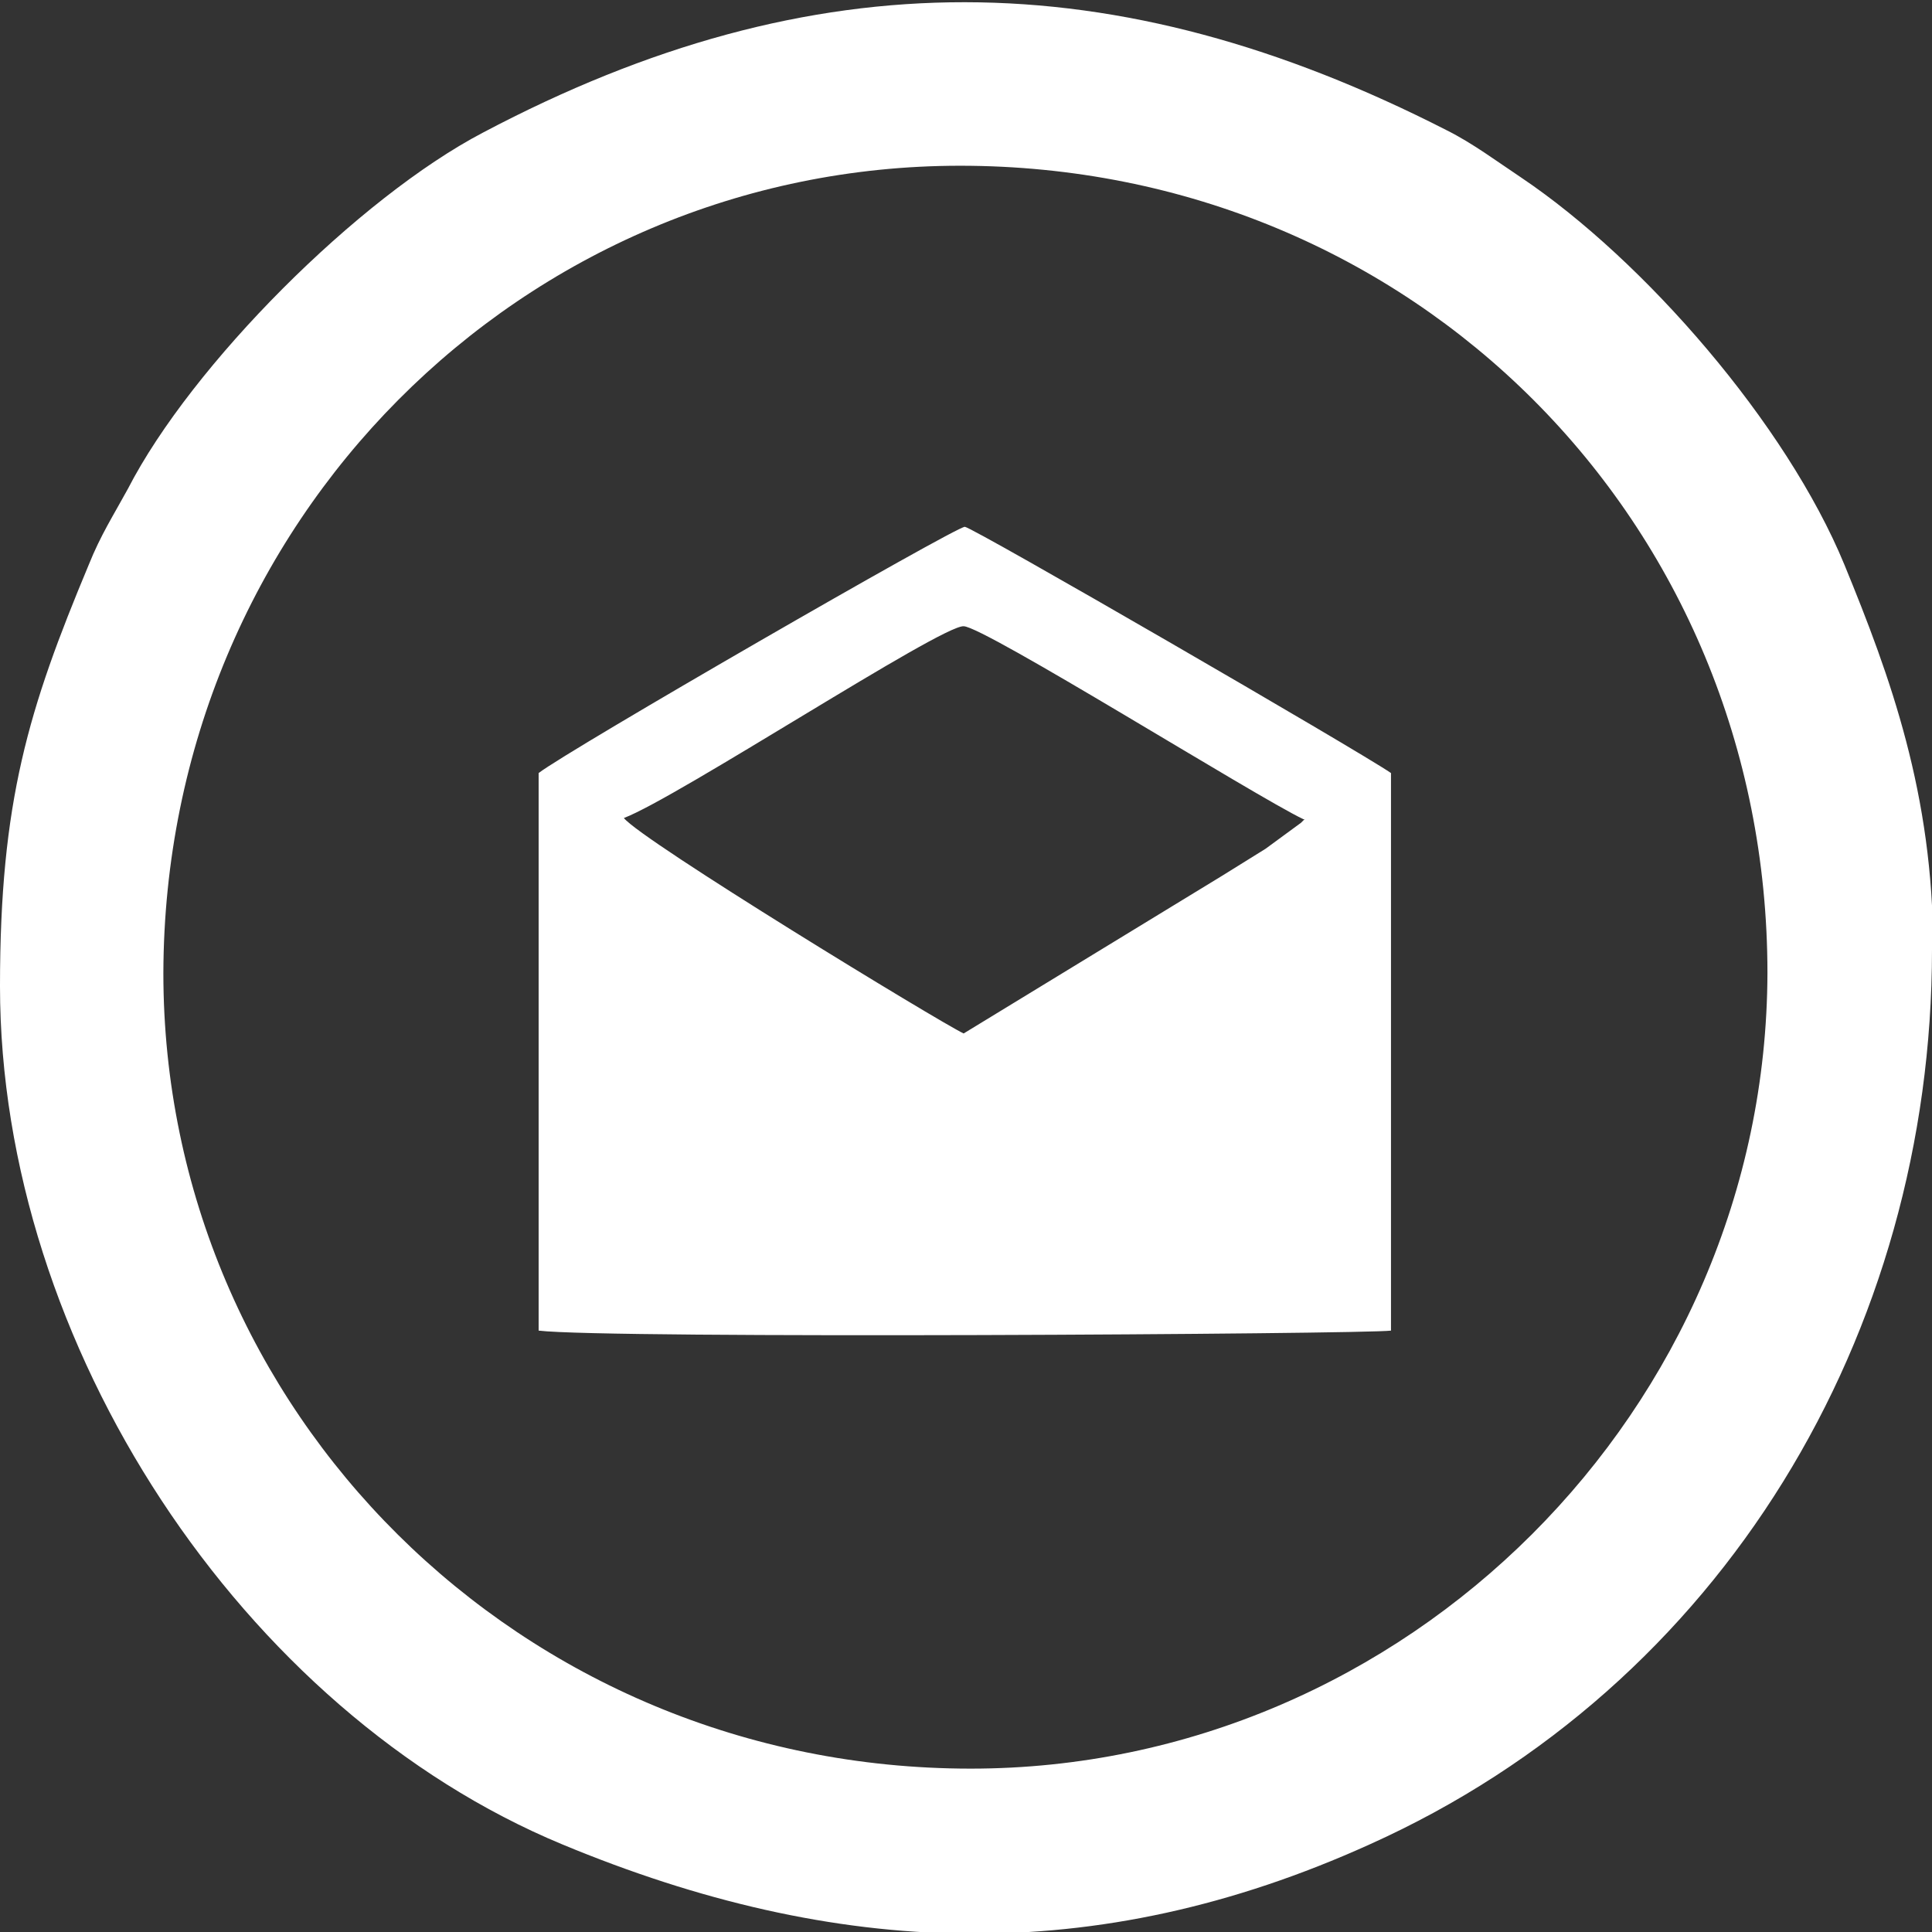
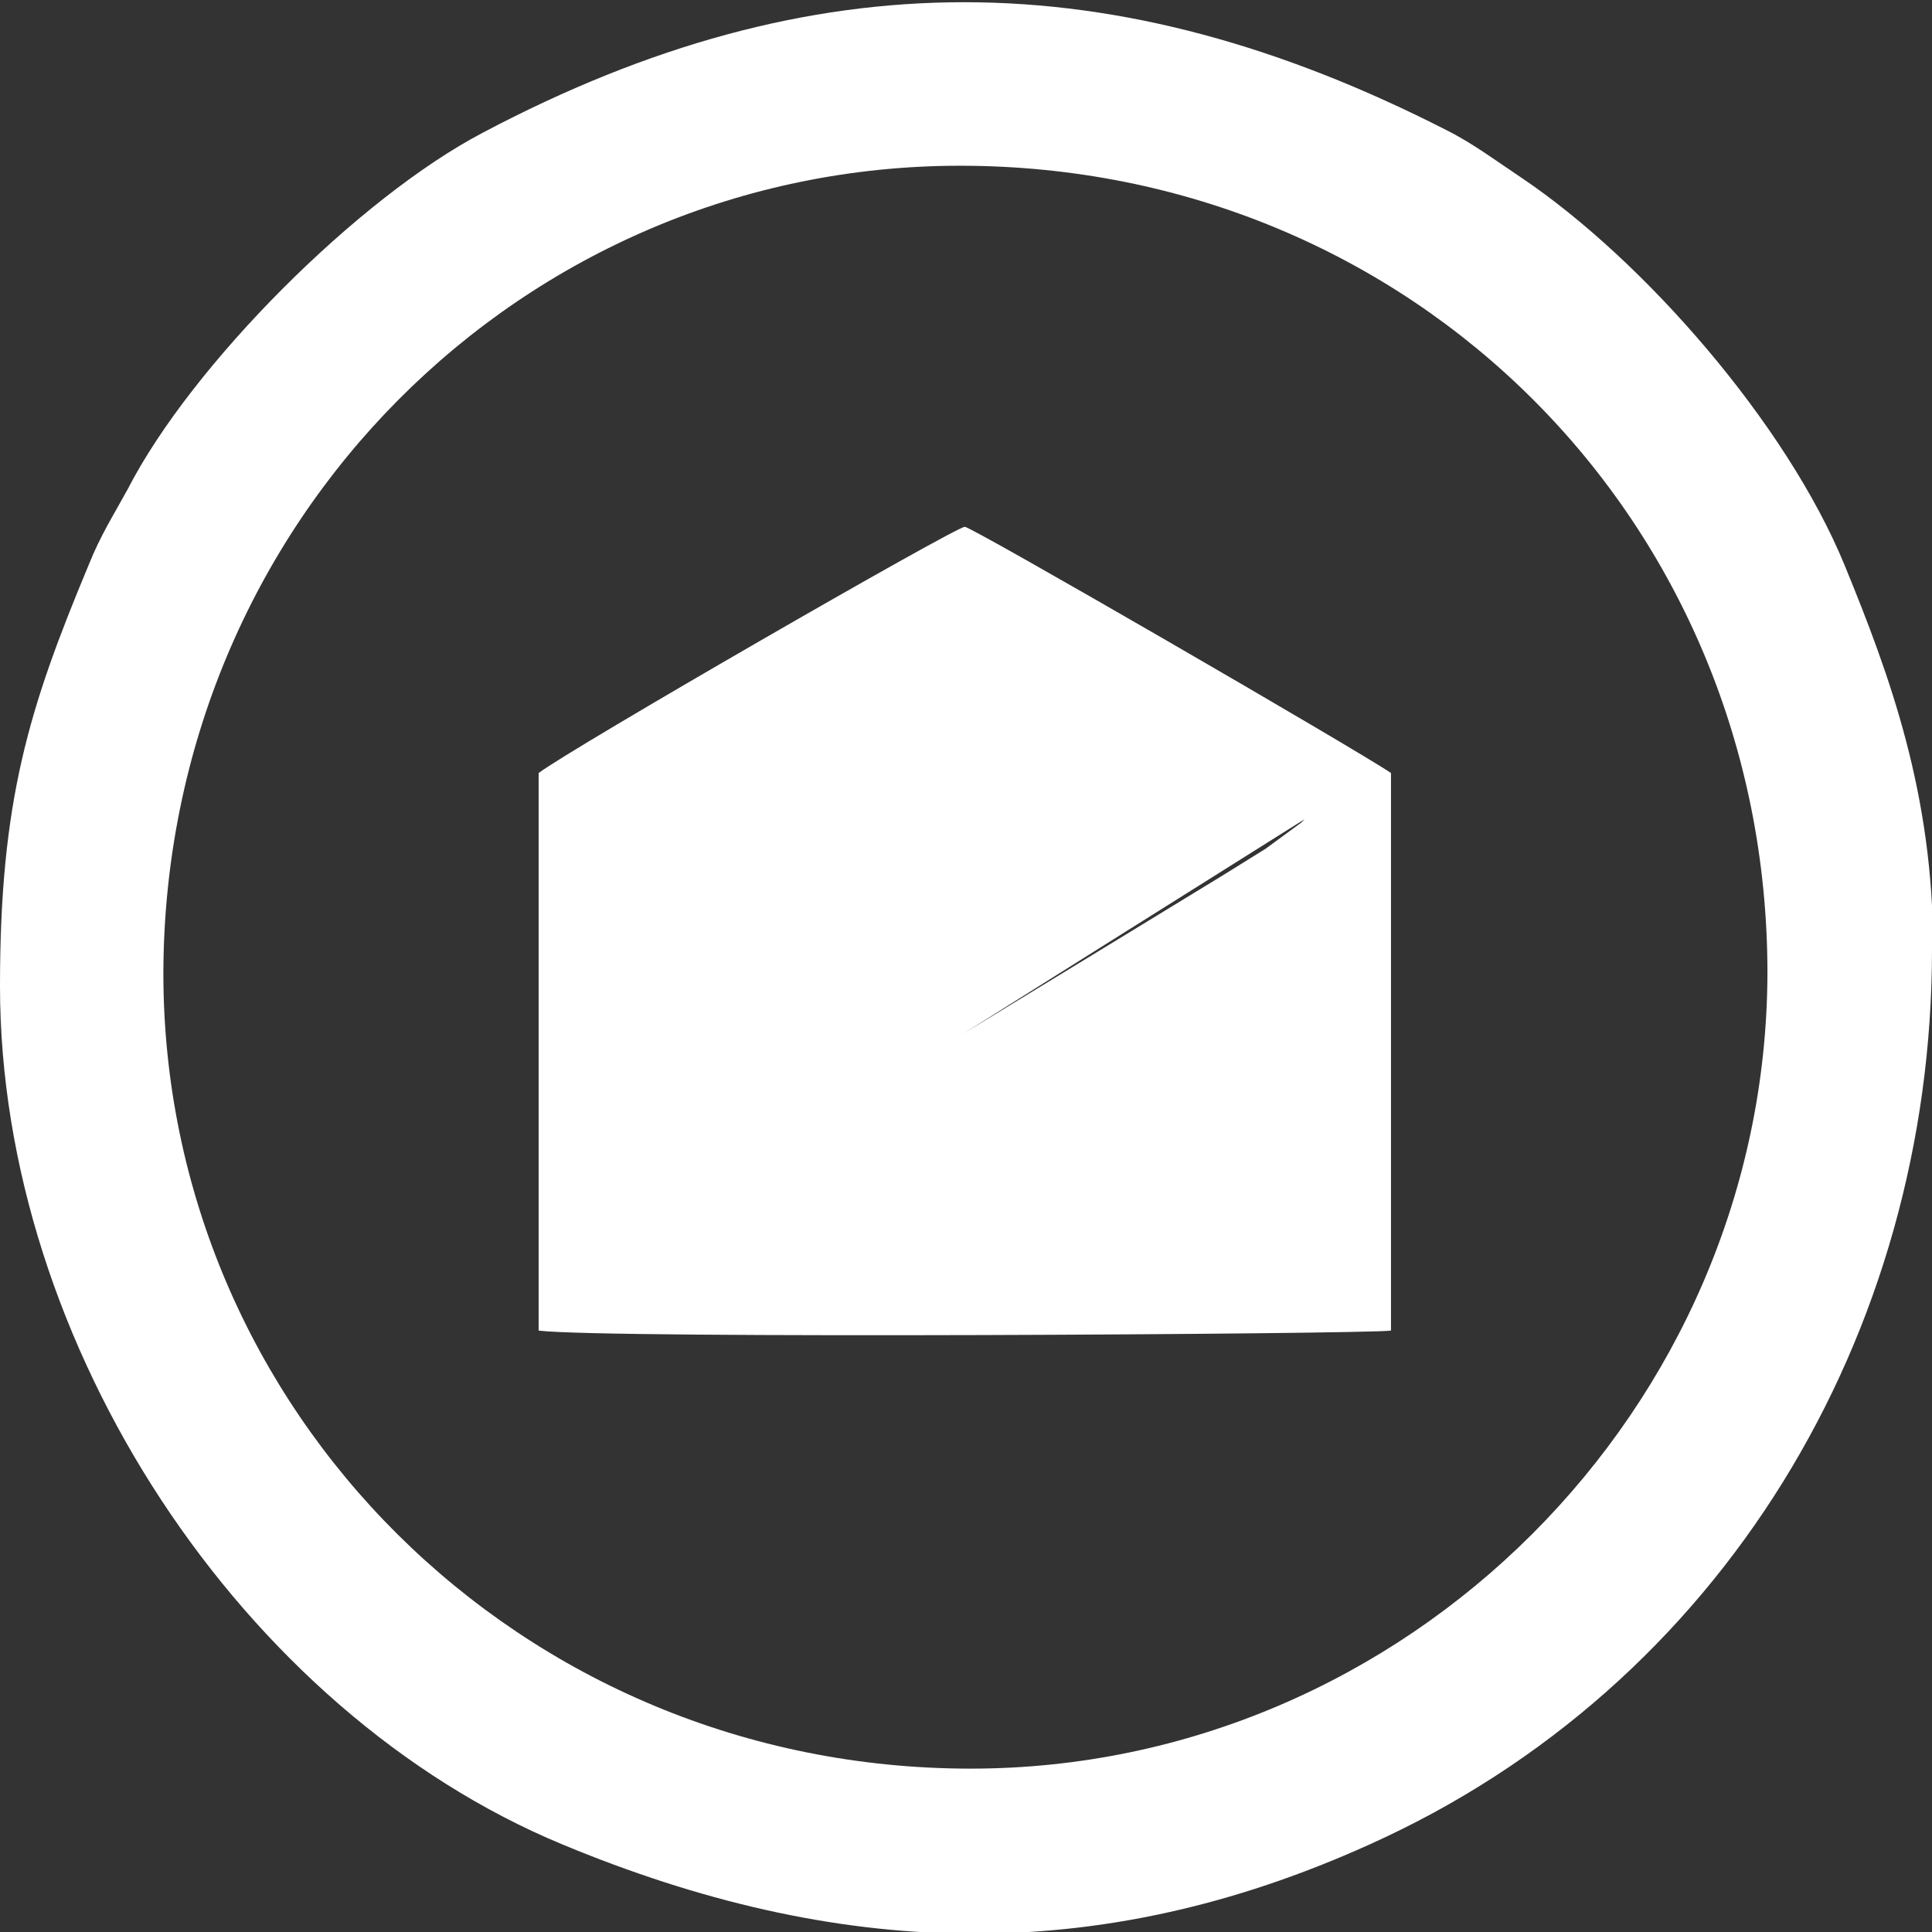
<svg xmlns="http://www.w3.org/2000/svg" width="16.933mm" height="16.933mm" viewBox="0 0 16.32 16.32" shape-rendering="geometricPrecision" text-rendering="geometricPrecision" image-rendering="optimizeQuality" fill-rule="evenodd" clip-rule="evenodd">
  <rect x="0" y="0" width="16.32" height="16.32" fill="#333333" stroke="none" />
  <defs>
    <style type="text/css">
    .fil0 {fill:white}
   </style>
  </defs>
  <g id="_1676132674608">
-     <path class="fil0" d="M11.75 6.54v4.7c-.23.03-6.63.07-7.2 0v-4.71c.26-.2 3.52-2.08 3.6-2.08.06 0 3.34 1.9 3.6 2.08zm-.73.38l-.03.03-.3.22-.37.23-2.18 1.33c-.21-.1-2.72-1.63-2.87-1.82.45-.17 2.68-1.63 2.87-1.62.17 0 2.47 1.44 2.87 1.63zM14.93 8.22c0-3.82-3-6.82-6.82-6.82-3.69 0-6.72 3-6.73 6.82 0 3.69 3.01 6.72 6.82 6.72 3.68 0 6.72-3.04 6.73-6.72zm1.39-.2c0 3.25-1.77 6.22-4.75 7.56-2.32 1.05-4.51.96-6.82 0-2.7-1.12-4.75-4.22-4.75-7.25 0-1.56.24-2.34.75-3.56.1-.25.21-.42.33-.64.54-1.05 1.95-2.46 3-3.01 2.8-1.48 5.34-1.45 8.14-.02.22.11.42.26.63.4 1.04.7 2.24 2.08 2.73 3.27.39.95.75 1.94.75 3.25z" />
+     <path class="fil0" d="M11.75 6.54v4.7c-.23.03-6.63.07-7.2 0v-4.71c.26-.2 3.52-2.08 3.6-2.08.06 0 3.34 1.9 3.6 2.08zm-.73.38l-.03.03-.3.22-.37.23-2.18 1.33zM14.93 8.22c0-3.82-3-6.82-6.82-6.82-3.69 0-6.72 3-6.73 6.82 0 3.69 3.01 6.72 6.82 6.72 3.68 0 6.72-3.04 6.73-6.72zm1.39-.2c0 3.25-1.77 6.22-4.75 7.56-2.32 1.05-4.51.96-6.82 0-2.7-1.12-4.75-4.22-4.75-7.25 0-1.56.24-2.34.75-3.56.1-.25.21-.42.33-.64.54-1.05 1.95-2.46 3-3.01 2.8-1.48 5.34-1.45 8.14-.02.22.11.42.26.63.4 1.04.7 2.24 2.08 2.73 3.27.39.95.75 1.94.75 3.25z" />
  </g>
</svg>